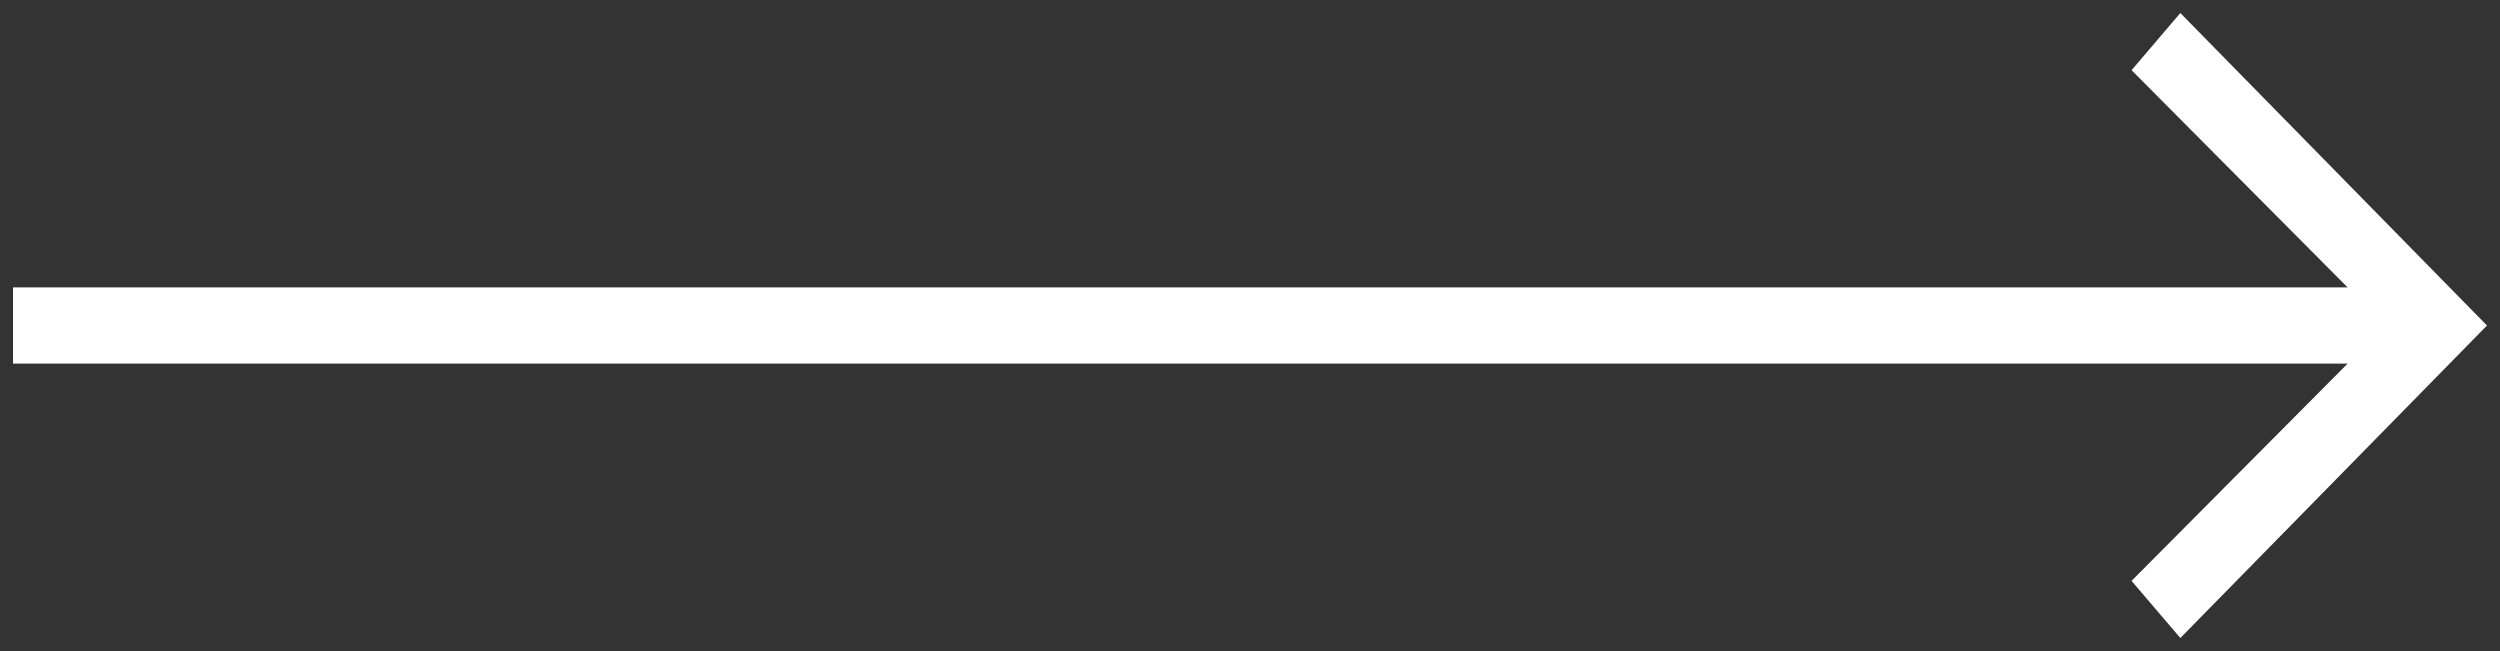
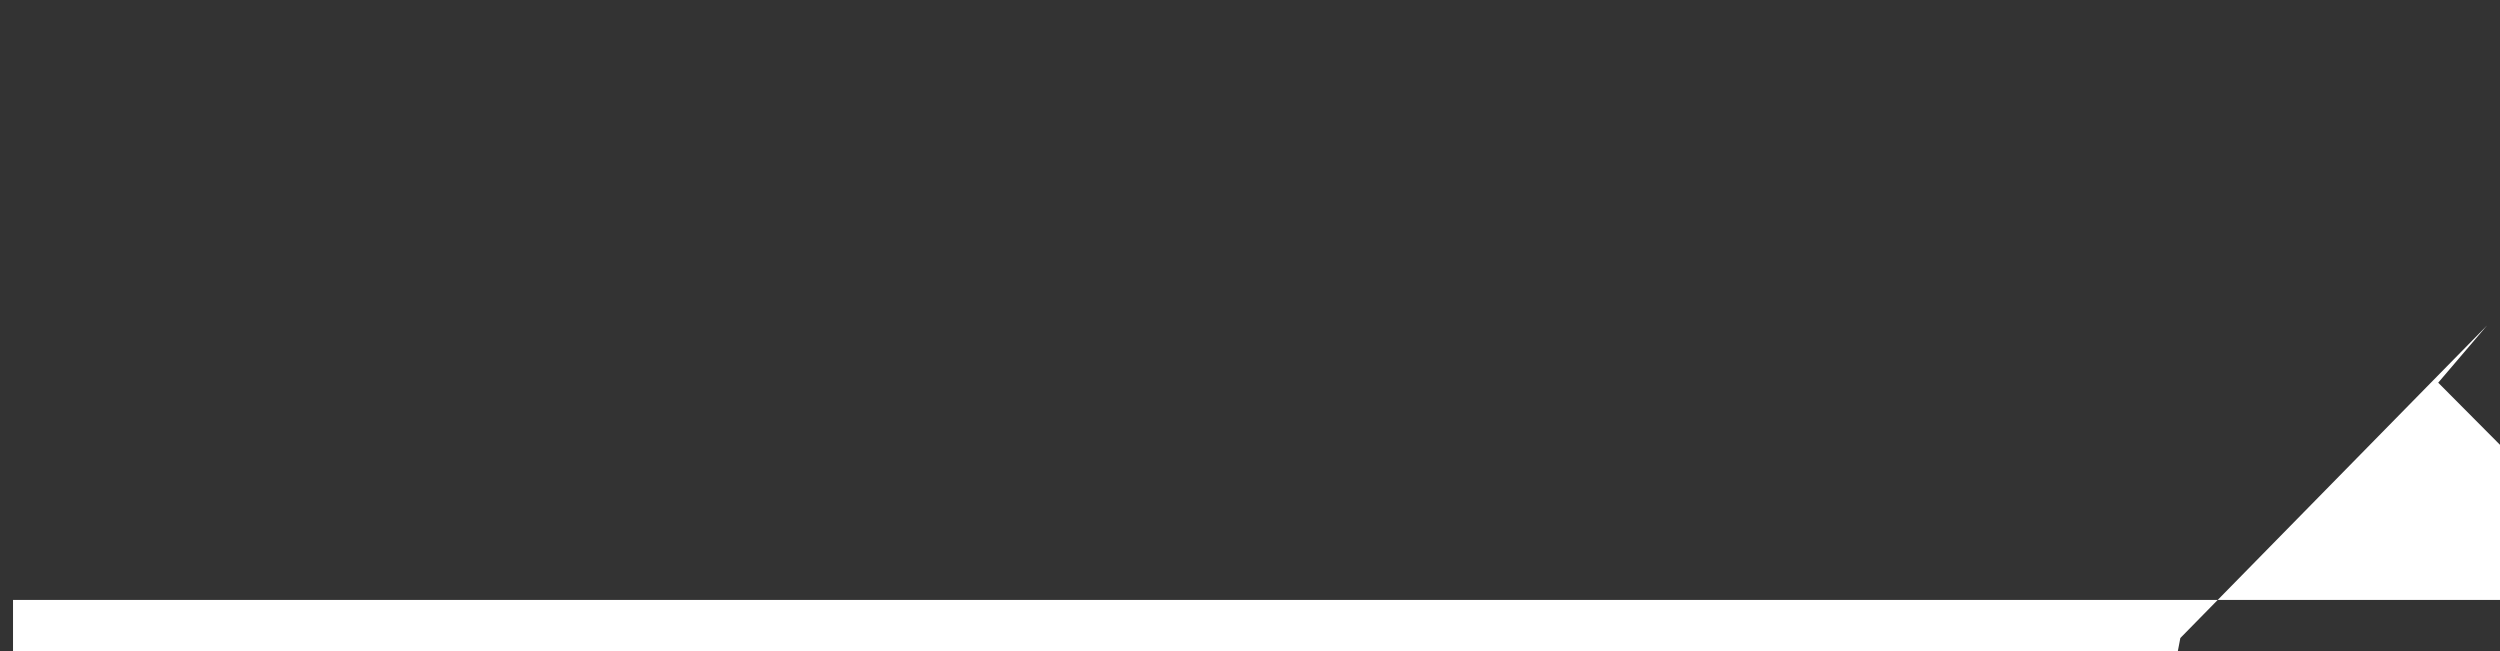
<svg xmlns="http://www.w3.org/2000/svg" width="96" height="25">
  <rect width="100%" height="100%" fill="#333333" stroke="none" />
-   <path fill="#FFF" fill-rule="nonzero" d="M83.725 24.5l11.775-12L83.725.5l-1.873 2.195 8.296 8.342H.5v2.926h89.648l-8.296 8.342z" />
+   <path fill="#FFF" fill-rule="nonzero" d="M83.725 24.5l11.775-12l-1.873 2.195 8.296 8.342H.5v2.926h89.648l-8.296 8.342z" />
</svg>